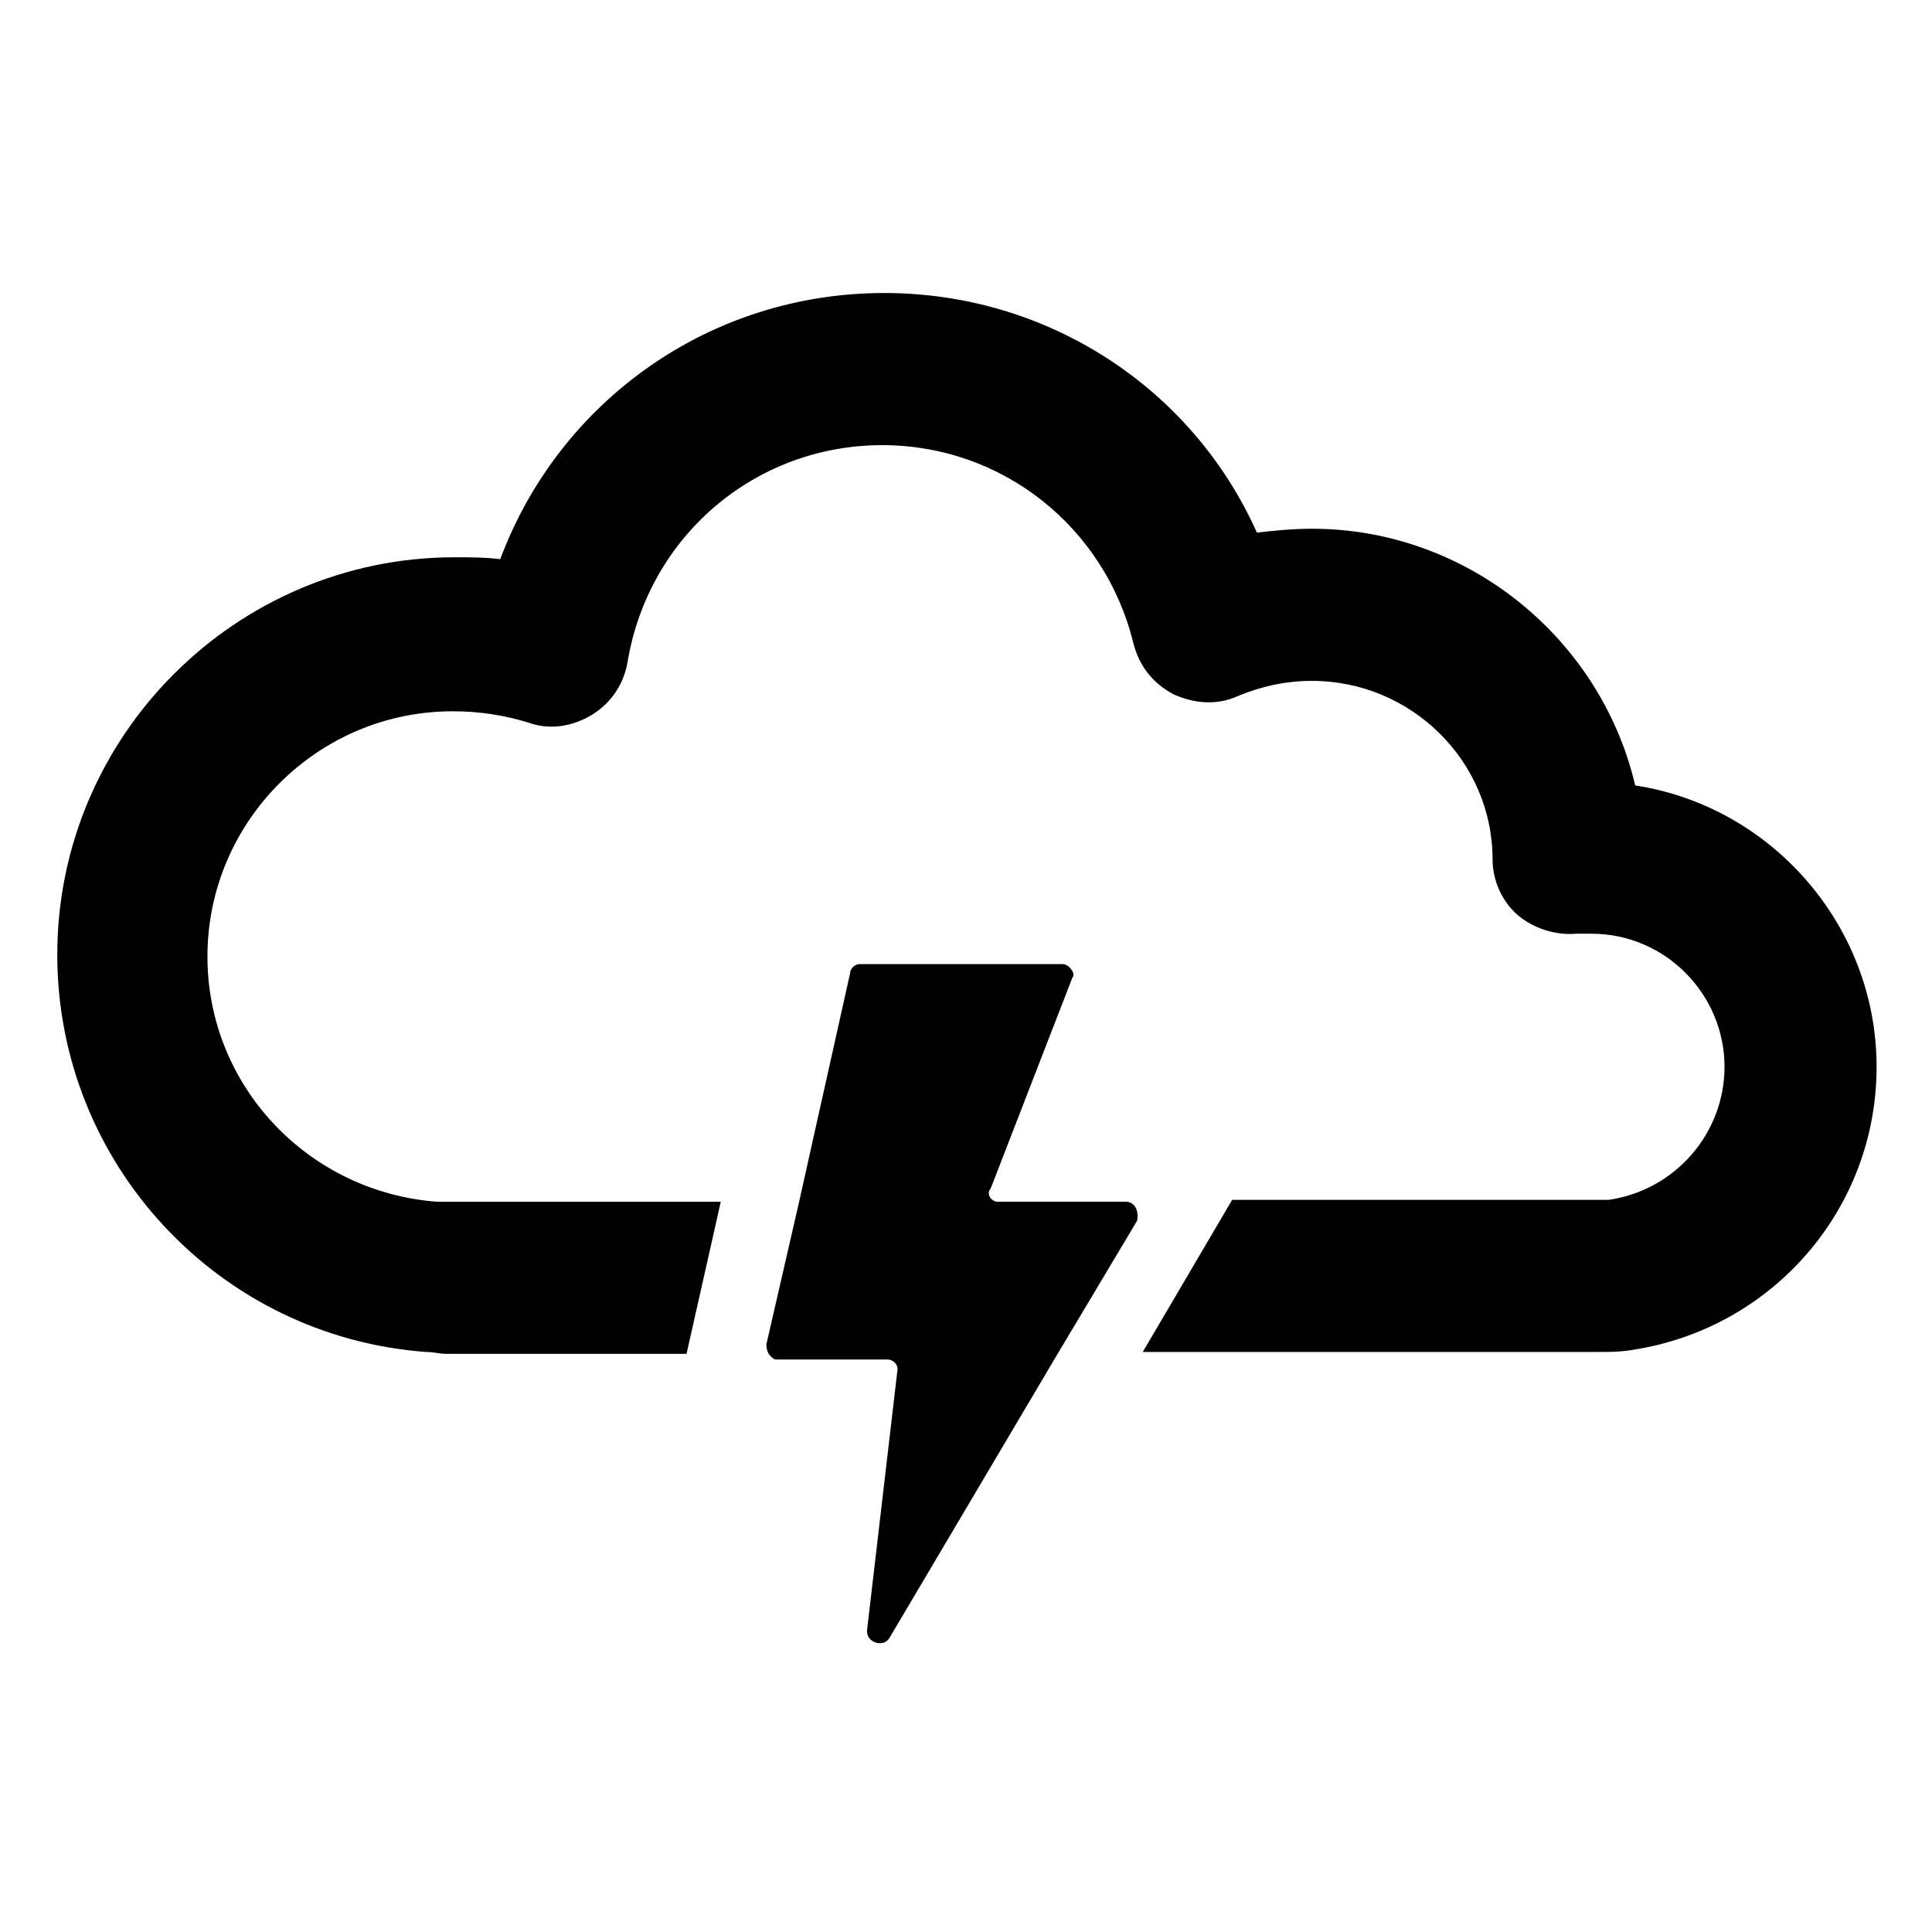
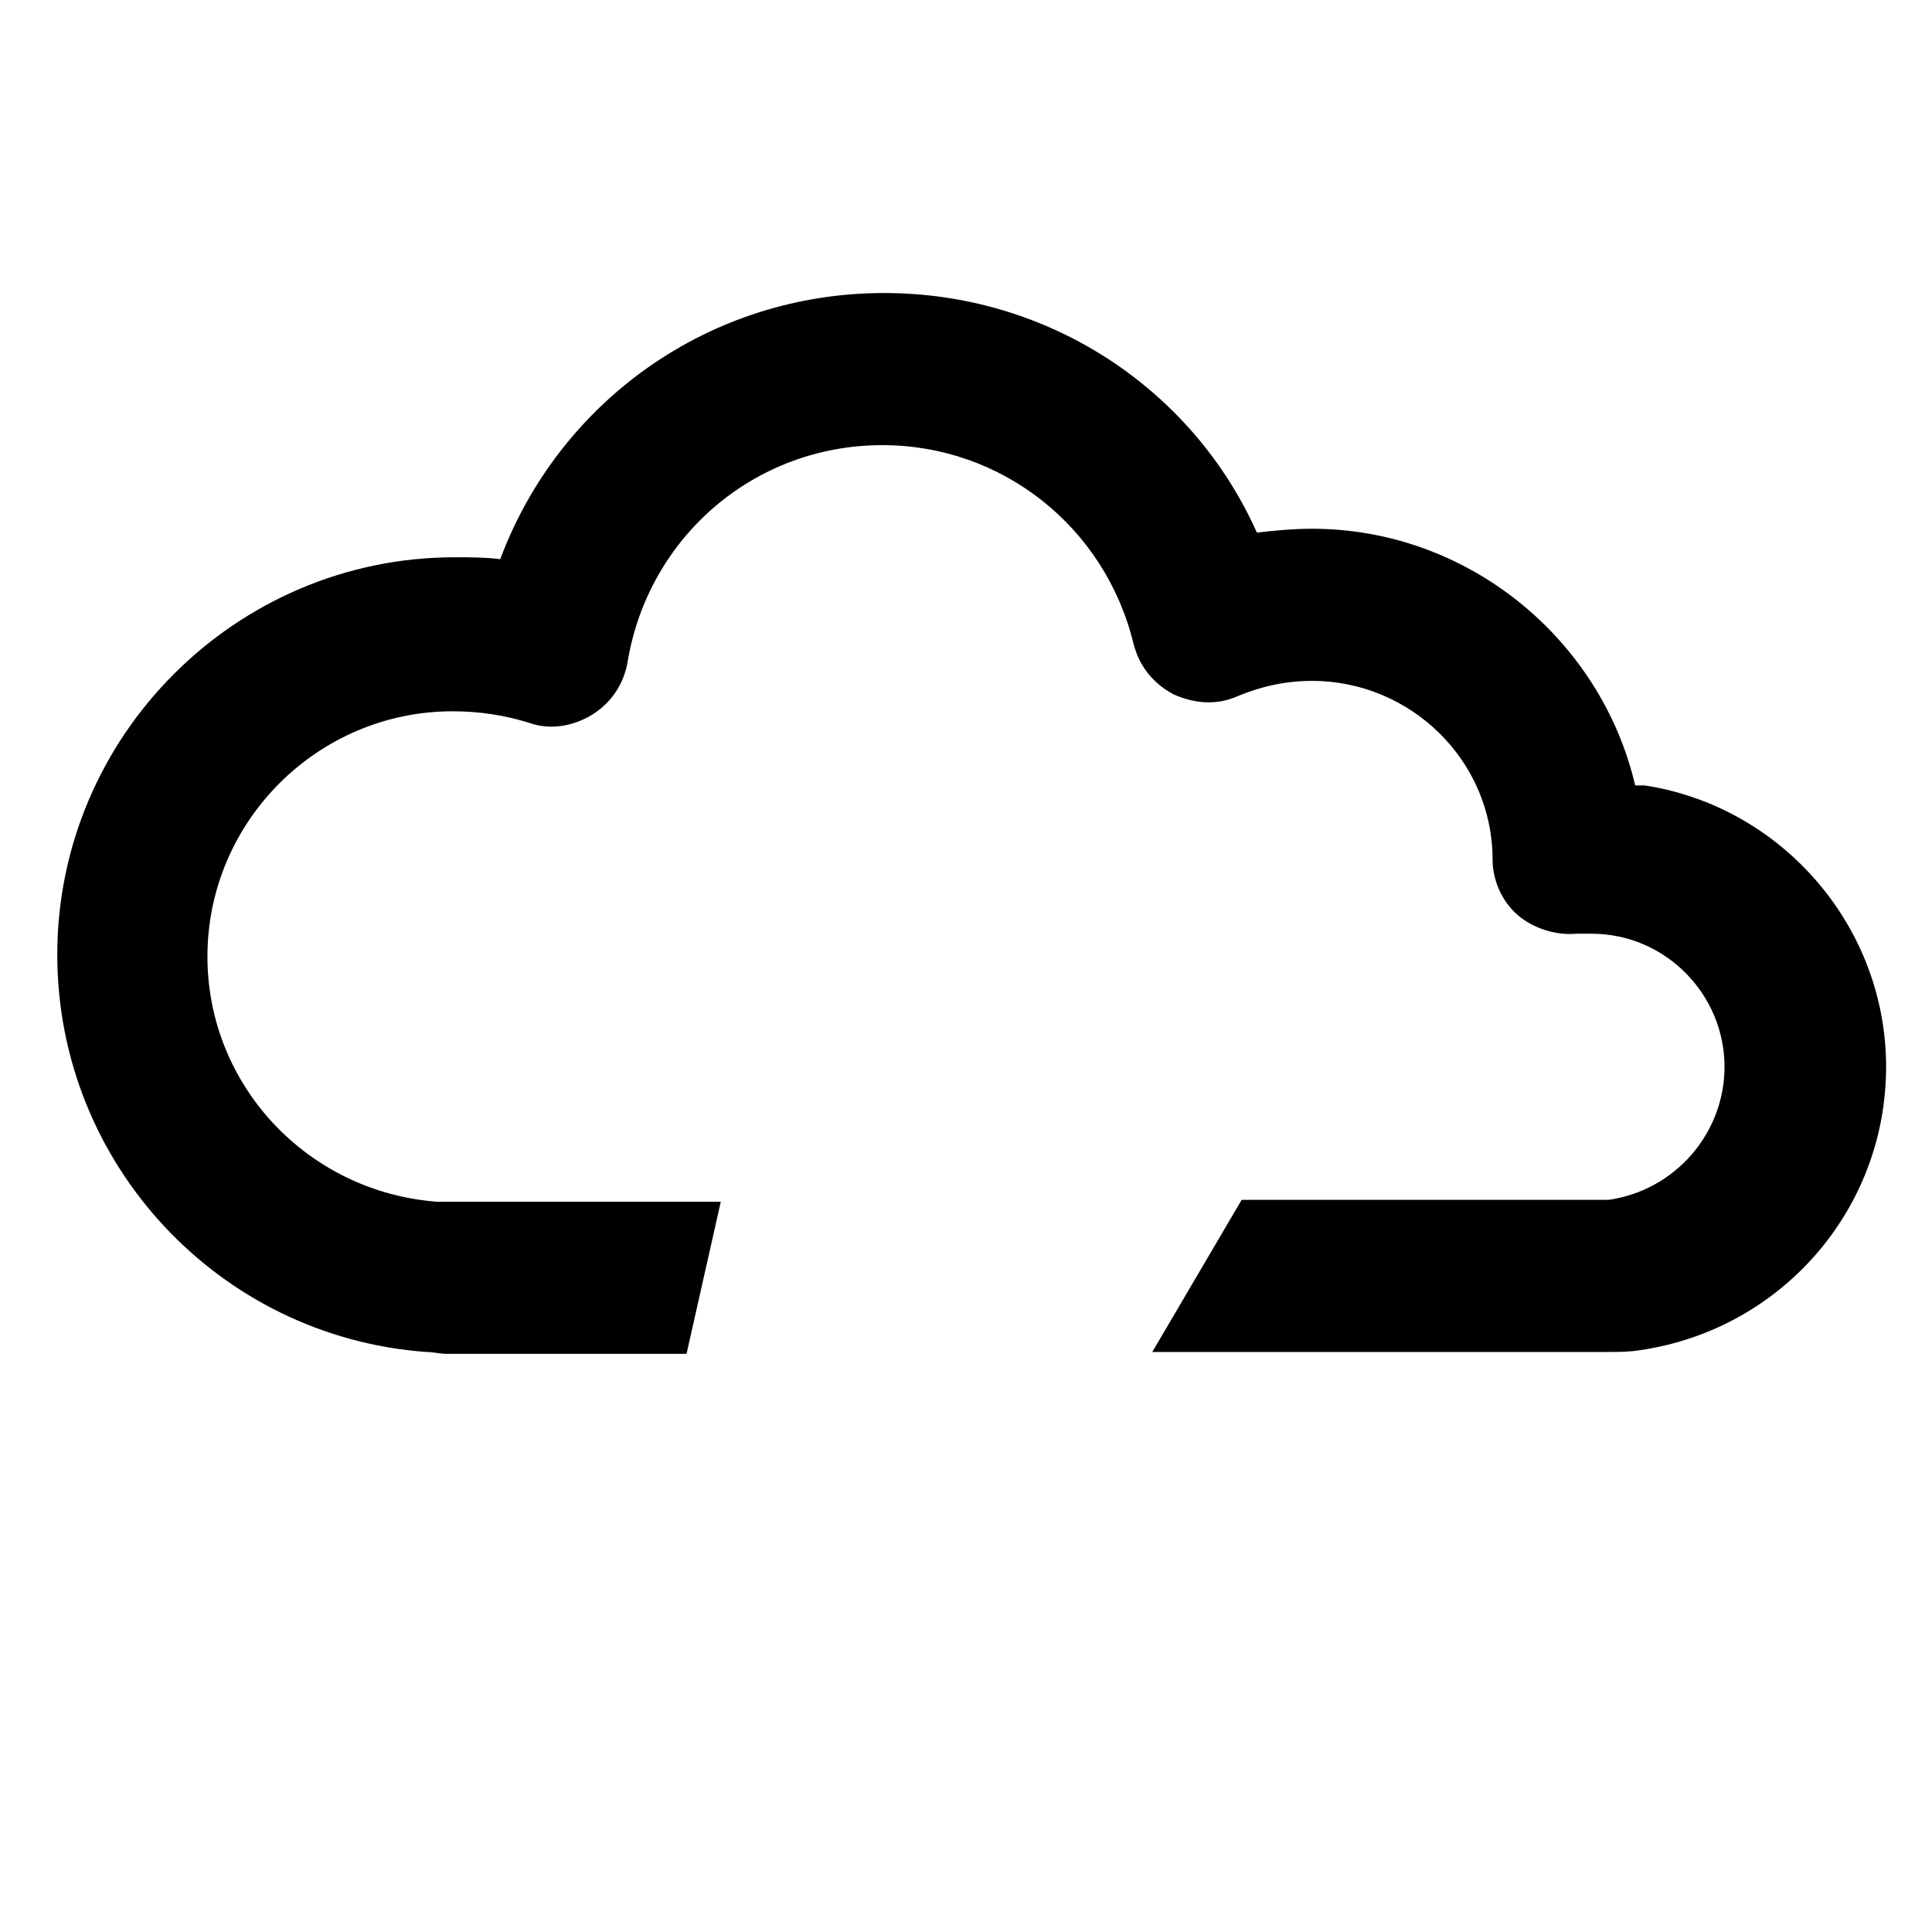
<svg xmlns="http://www.w3.org/2000/svg" fill="#000000" width="800px" height="800px" version="1.1" viewBox="144 144 512 512">
  <g>
-     <path d="m577.34 352.14c-9.07-38.793-44.336-68.016-85.648-68.016-5.039 0-10.078 0.504-14.609 1.008-17.129-38.289-55.418-63.48-98.746-63.48-46.352 0-86.152 28.719-101.77 70.535-4.031-0.504-8.062-0.504-12.09-0.504-57.938 0-105.3 47.359-105.3 105.3 0 55.418 42.824 101.27 97.738 105.3 2.016 0 3.527 0.504 5.543 0.504h63.48l9.07-40.305h-73.059-1.008-1.008c-34.258-2.519-60.961-30.73-60.961-64.992 0-35.77 29.223-64.992 64.992-64.992 7.055 0 13.602 1.008 20.152 3.023 5.543 2.016 11.586 1.008 16.625-2.016 5.039-3.023 8.566-8.062 9.574-14.105 5.543-33.25 33.754-57.434 67.512-57.434 31.738 0 58.945 21.664 66.504 52.395 1.512 6.047 5.039 10.578 10.578 13.602 5.543 2.519 11.586 3.023 17.129 0.504 6.047-2.519 12.594-4.031 19.648-4.031 26.199 0 47.863 21.16 47.863 47.359 0 5.543 2.519 11.082 6.551 14.609 4.031 3.527 10.078 5.543 15.617 5.039h4.031c19.648 0 35.266 16.121 35.266 35.266 0 17.633-13.098 32.746-30.73 35.266h-1.008-1.512l-97.238 0.004-23.68 40.305h120.91c3.023 0 5.543 0 8.566-0.504 37.281-5.543 64.992-37.281 64.992-75.066 0-37.285-27.711-69.023-63.984-74.566z" />
-     <path d="m442.32 462.47h-33.25-1.008c-2.016-0.504-2.519-2.519-1.512-3.527l21.664-55.922c1.008-1.008-1.008-3.527-2.519-3.527h-53.91c-1.008 0-2.519 1.008-2.519 2.519l-13.602 60.961-8.566 37.281c0 1.512 0.504 2.519 1.008 3.023 0.504 0.504 1.008 1.008 1.512 1.008h29.727c1.008 0 2.519 1.008 2.519 2.519l-8.062 69.023c-0.504 3.527 4.535 5.039 6.047 2.016l43.832-74.059 21.664-36.273c0.5-2.527-0.508-5.043-3.023-5.043z" />
+     <path d="m577.34 352.14c-9.07-38.793-44.336-68.016-85.648-68.016-5.039 0-10.078 0.504-14.609 1.008-17.129-38.289-55.418-63.48-98.746-63.48-46.352 0-86.152 28.719-101.77 70.535-4.031-0.504-8.062-0.504-12.09-0.504-57.938 0-105.3 47.359-105.3 105.3 0 55.418 42.824 101.27 97.738 105.3 2.016 0 3.527 0.504 5.543 0.504h63.48l9.07-40.305h-73.059-1.008-1.008c-34.258-2.519-60.961-30.73-60.961-64.992 0-35.77 29.223-64.992 64.992-64.992 7.055 0 13.602 1.008 20.152 3.023 5.543 2.016 11.586 1.008 16.625-2.016 5.039-3.023 8.566-8.062 9.574-14.105 5.543-33.25 33.754-57.434 67.512-57.434 31.738 0 58.945 21.664 66.504 52.395 1.512 6.047 5.039 10.578 10.578 13.602 5.543 2.519 11.586 3.023 17.129 0.504 6.047-2.519 12.594-4.031 19.648-4.031 26.199 0 47.863 21.16 47.863 47.359 0 5.543 2.519 11.082 6.551 14.609 4.031 3.527 10.078 5.543 15.617 5.039h4.031c19.648 0 35.266 16.121 35.266 35.266 0 17.633-13.098 32.746-30.73 35.266l-97.238 0.004-23.68 40.305h120.91c3.023 0 5.543 0 8.566-0.504 37.281-5.543 64.992-37.281 64.992-75.066 0-37.285-27.711-69.023-63.984-74.566z" />
  </g>
</svg>